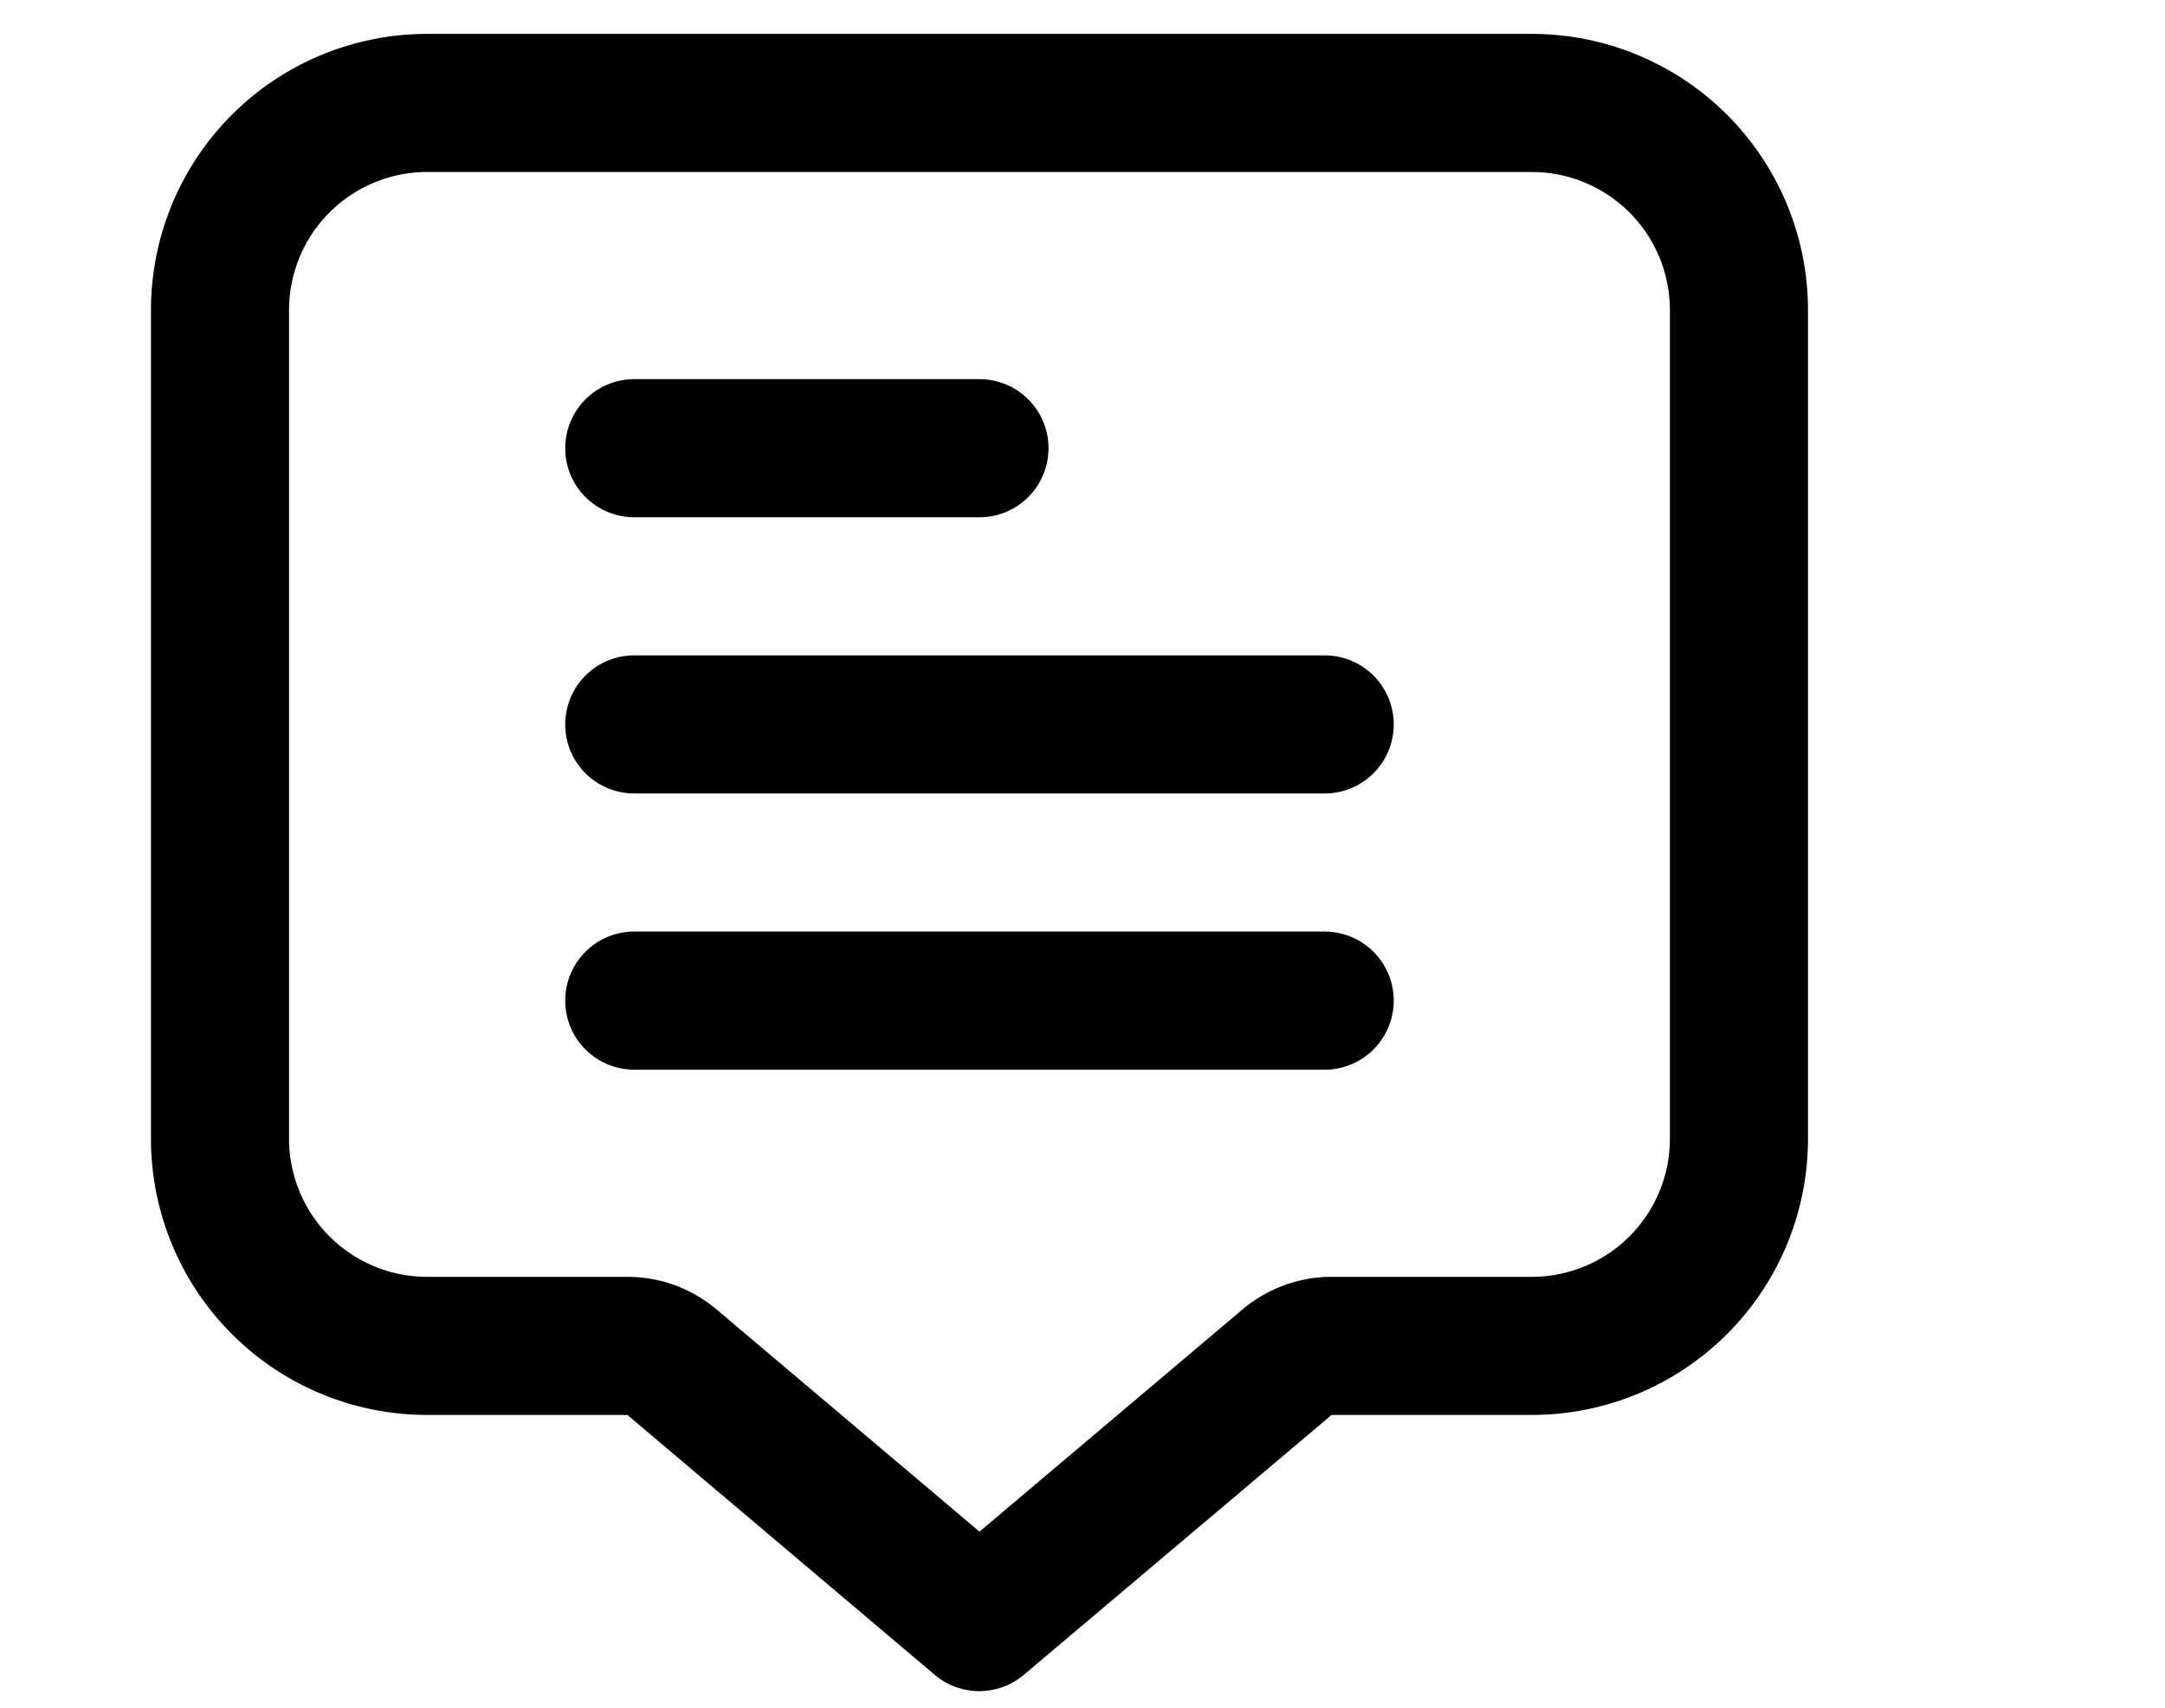
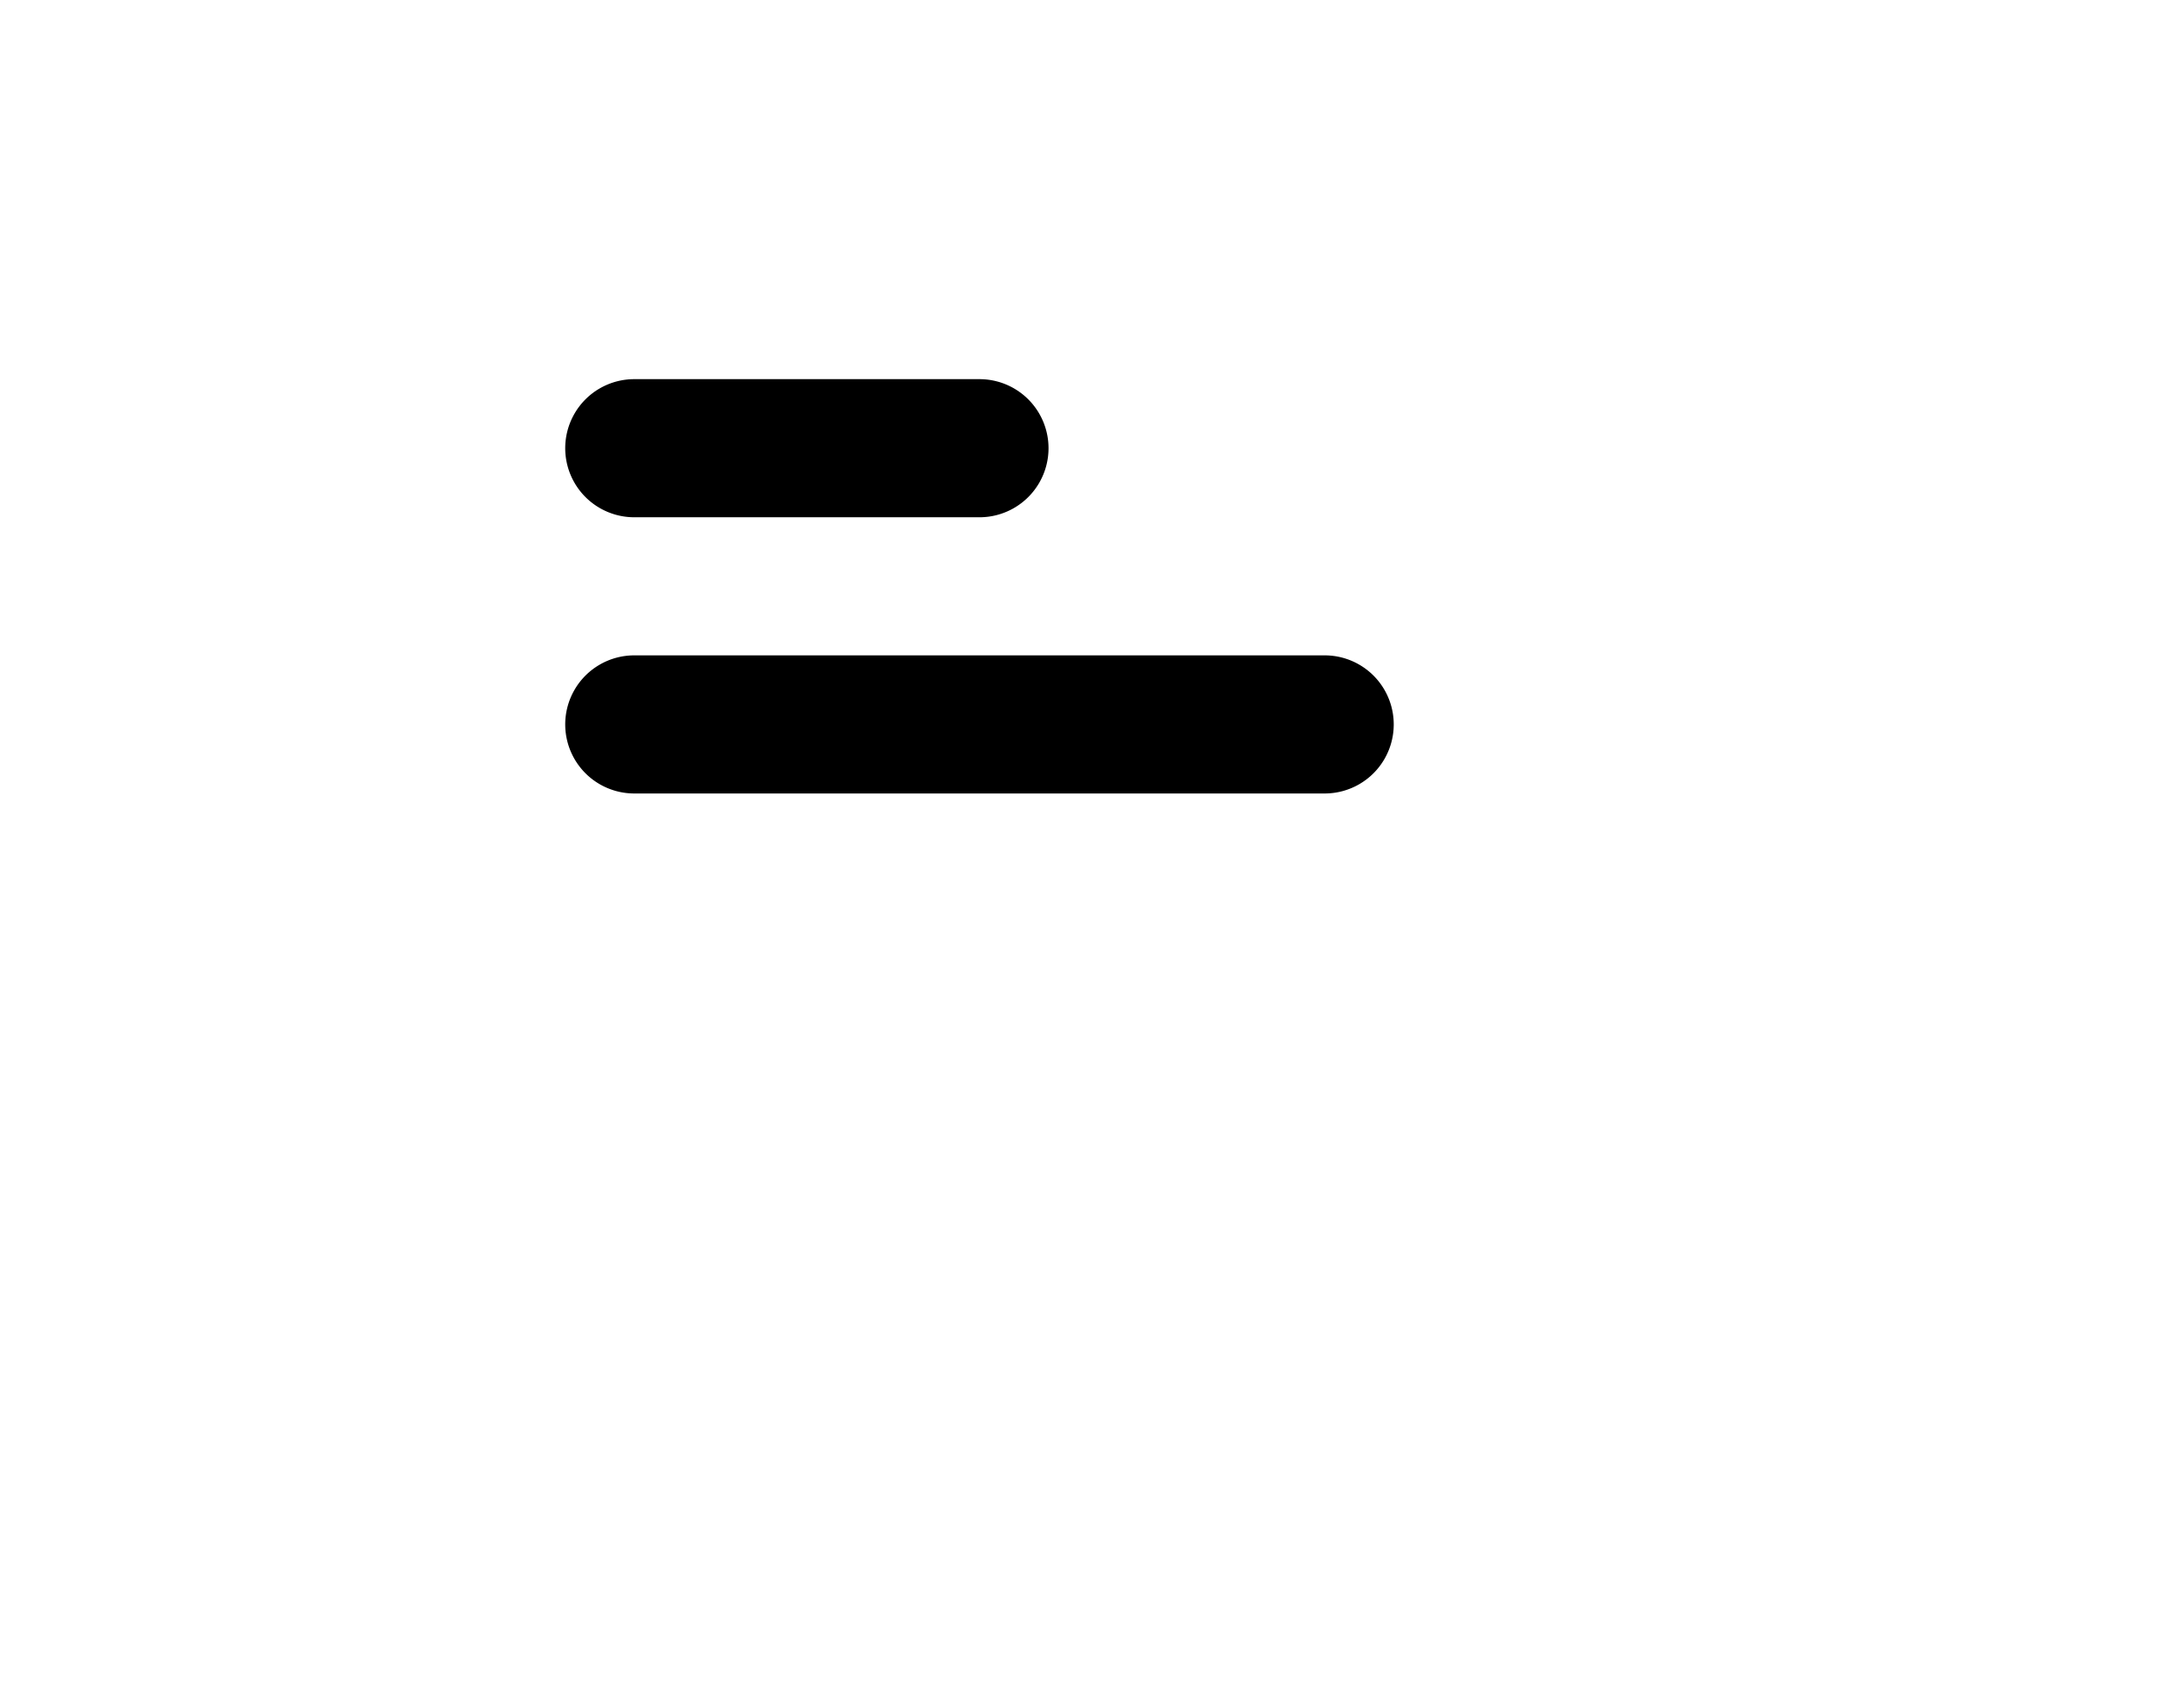
<svg xmlns="http://www.w3.org/2000/svg" width="260.25" height="205.25">
  <rect id="backgroundrect" width="100%" height="100%" x="0" y="0" fill="none" stroke="none" class="" style="" />
  <g class="currentLayer" style="">
    <title>Layer 1</title>
    <g class="selected" fill-opacity="1" fill="#000">
      <path d="M76.244,62.17 h41.497 a8.299,8.299 0 0 0 0,-16.599 H76.244 A8.299,8.299 0 0 0 76.244,62.17 z" id="svg_2" class="" fill="#000" />
      <path d="M159.238,78.769 H76.244 a8.299,8.299 0 0 0 0,16.599 H159.238 a8.299,8.299 0 0 0 0,-16.599 z" id="svg_3" class="" fill="#000" />
-       <path d="M159.238,111.966 H76.244 a8.299,8.299 0 0 0 0,16.599 H159.238 a8.299,8.299 0 0 0 0,-16.599 z" id="svg_4" class="" fill="#000" />
-       <path d="M184.136,4.074 H51.346 A33.198,33.198 0 0 0 18.148,37.272 V136.864 a33.198,33.198 0 0 0 33.198,33.198 H75.414 l36.941,31.231 a8.299,8.299 0 0 0 10.723,0 L160.068,170.062 H184.136 a33.198,33.198 0 0 0 33.198,-33.198 V37.272 A33.198,33.198 0 0 0 184.136,4.074 zm16.599,132.79 a16.599,16.599 0 0 1 -16.599,16.599 H160.068 a16.599,16.599 0 0 0 -10.715,3.926 L117.741,184.088 L86.145,157.389 h0 A16.599,16.599 0 0 0 75.414,153.463 H51.346 a16.599,16.599 0 0 1 -16.599,-16.599 V37.272 A16.599,16.599 0 0 1 51.346,20.673 H184.136 a16.599,16.599 0 0 1 16.599,16.599 z" id="svg_1" class="" fill="#000" />
    </g>
  </g>
</svg>